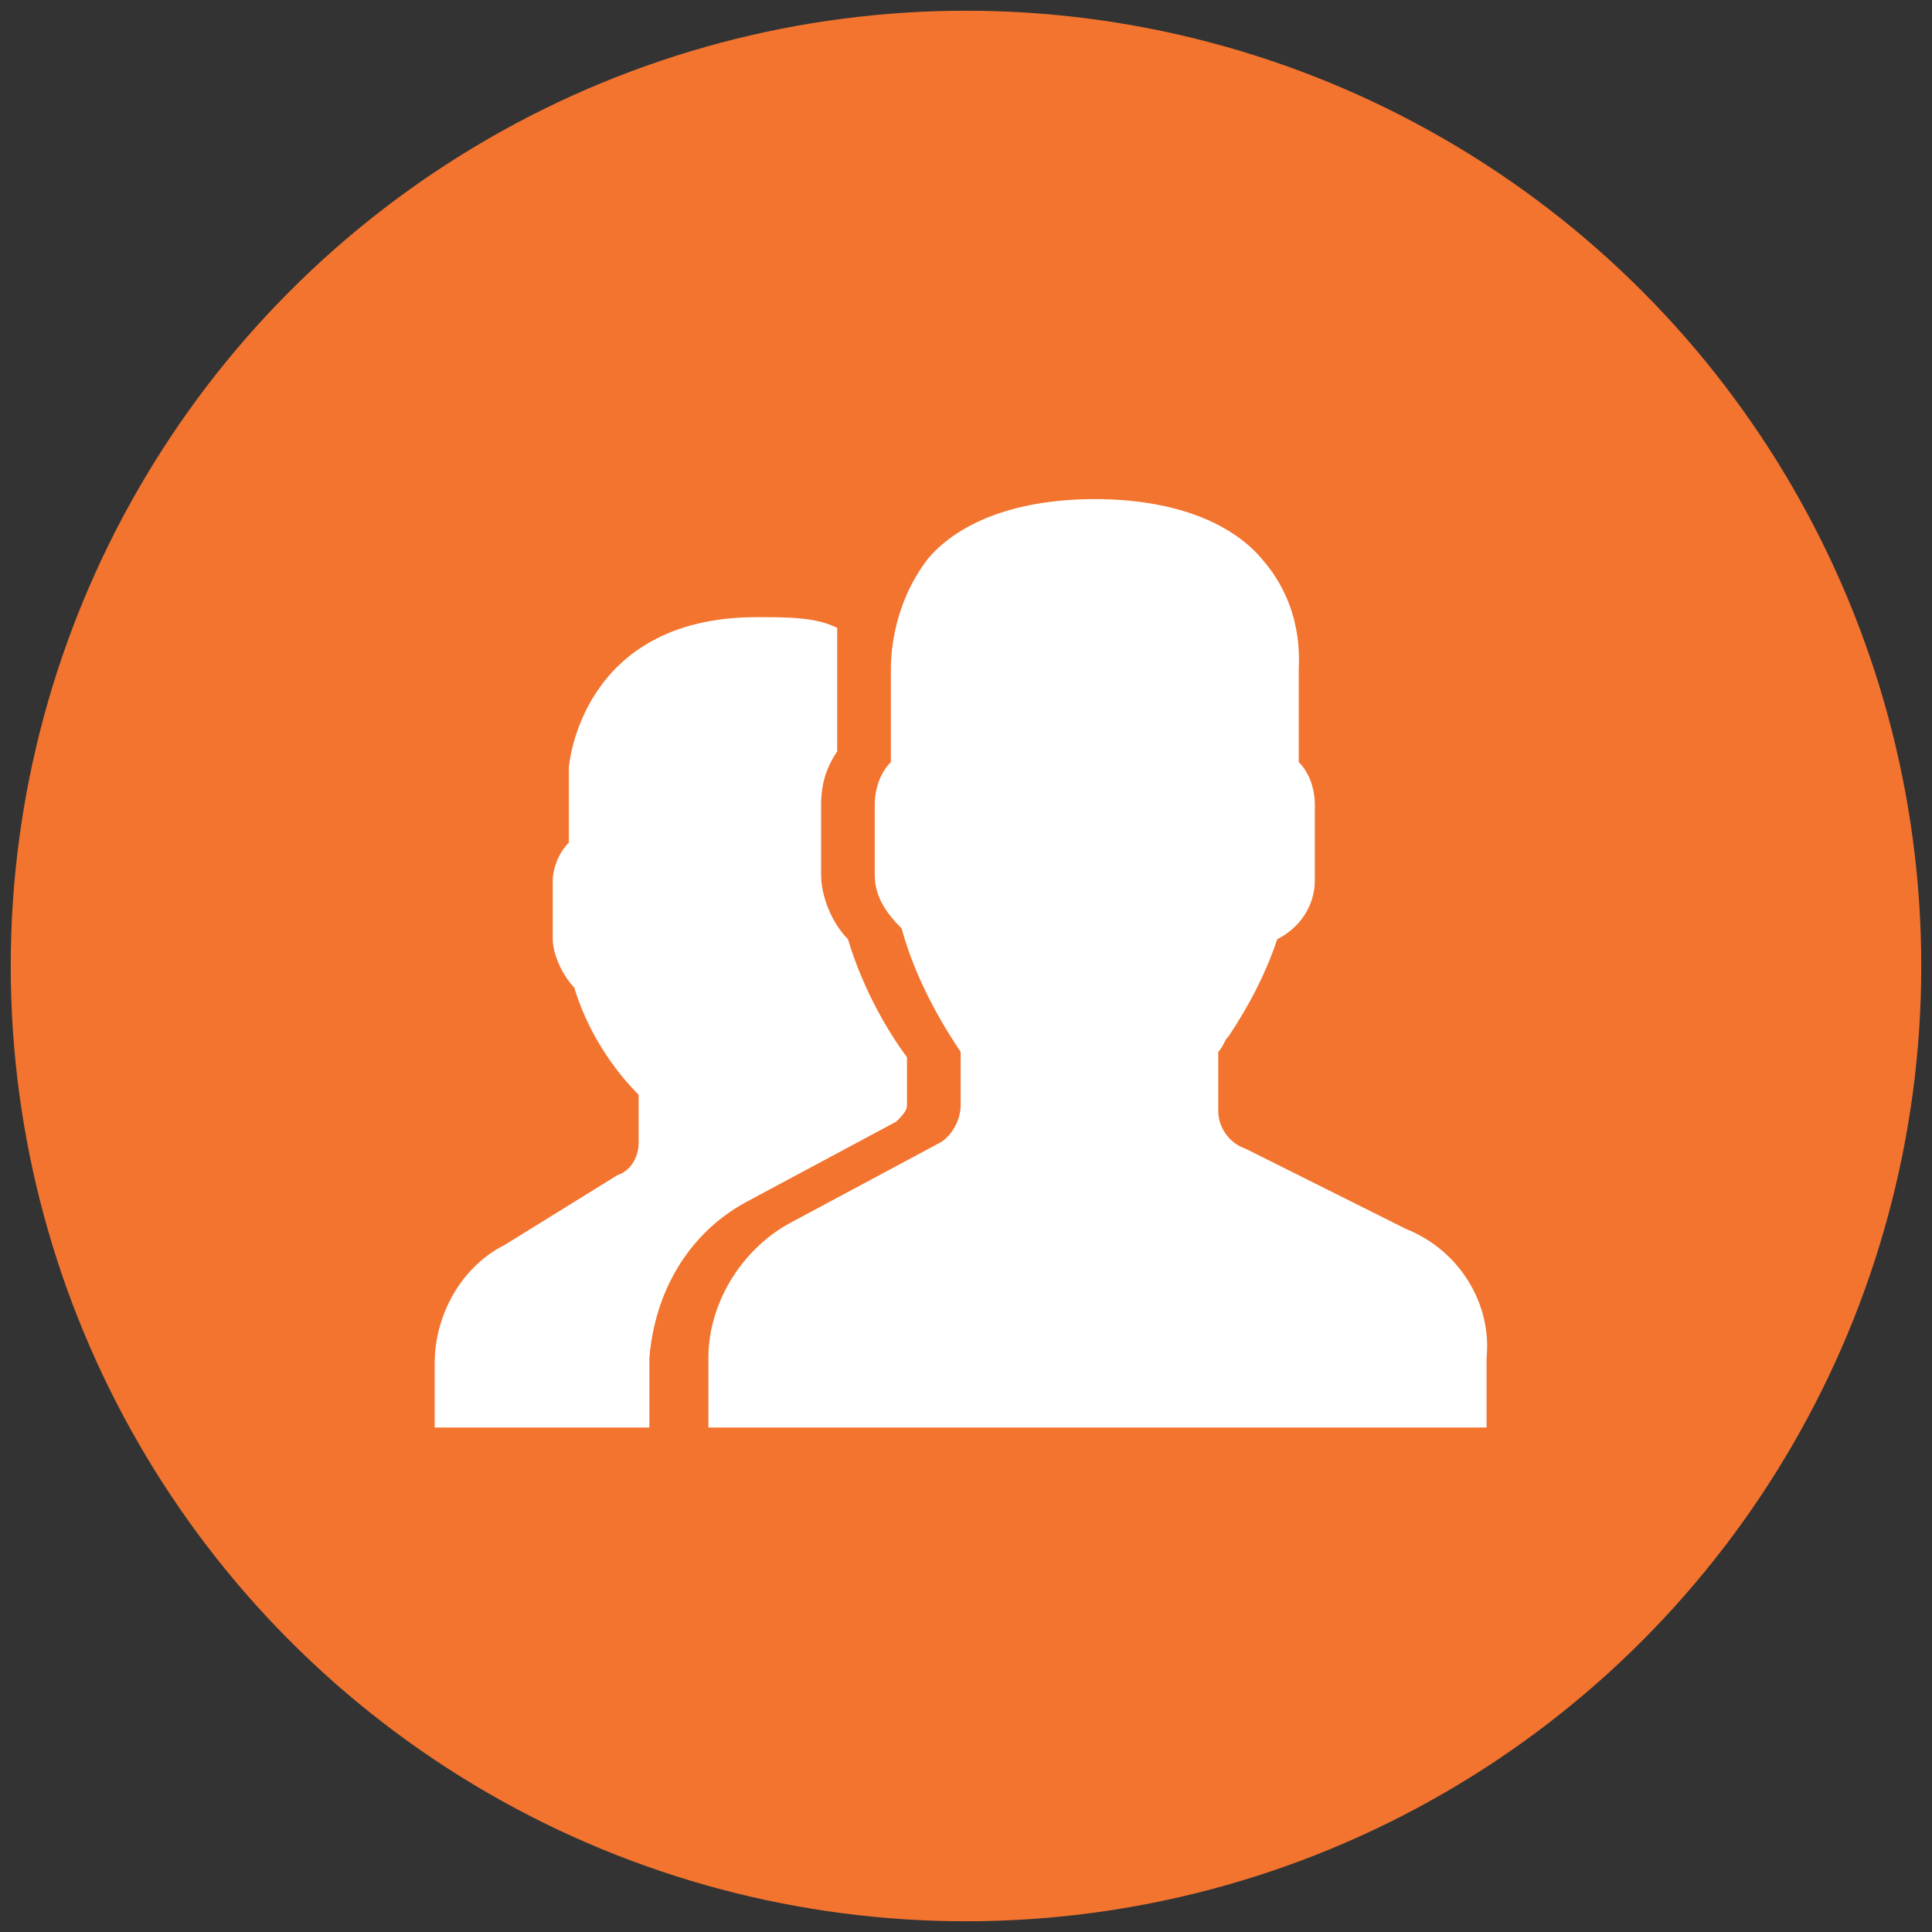
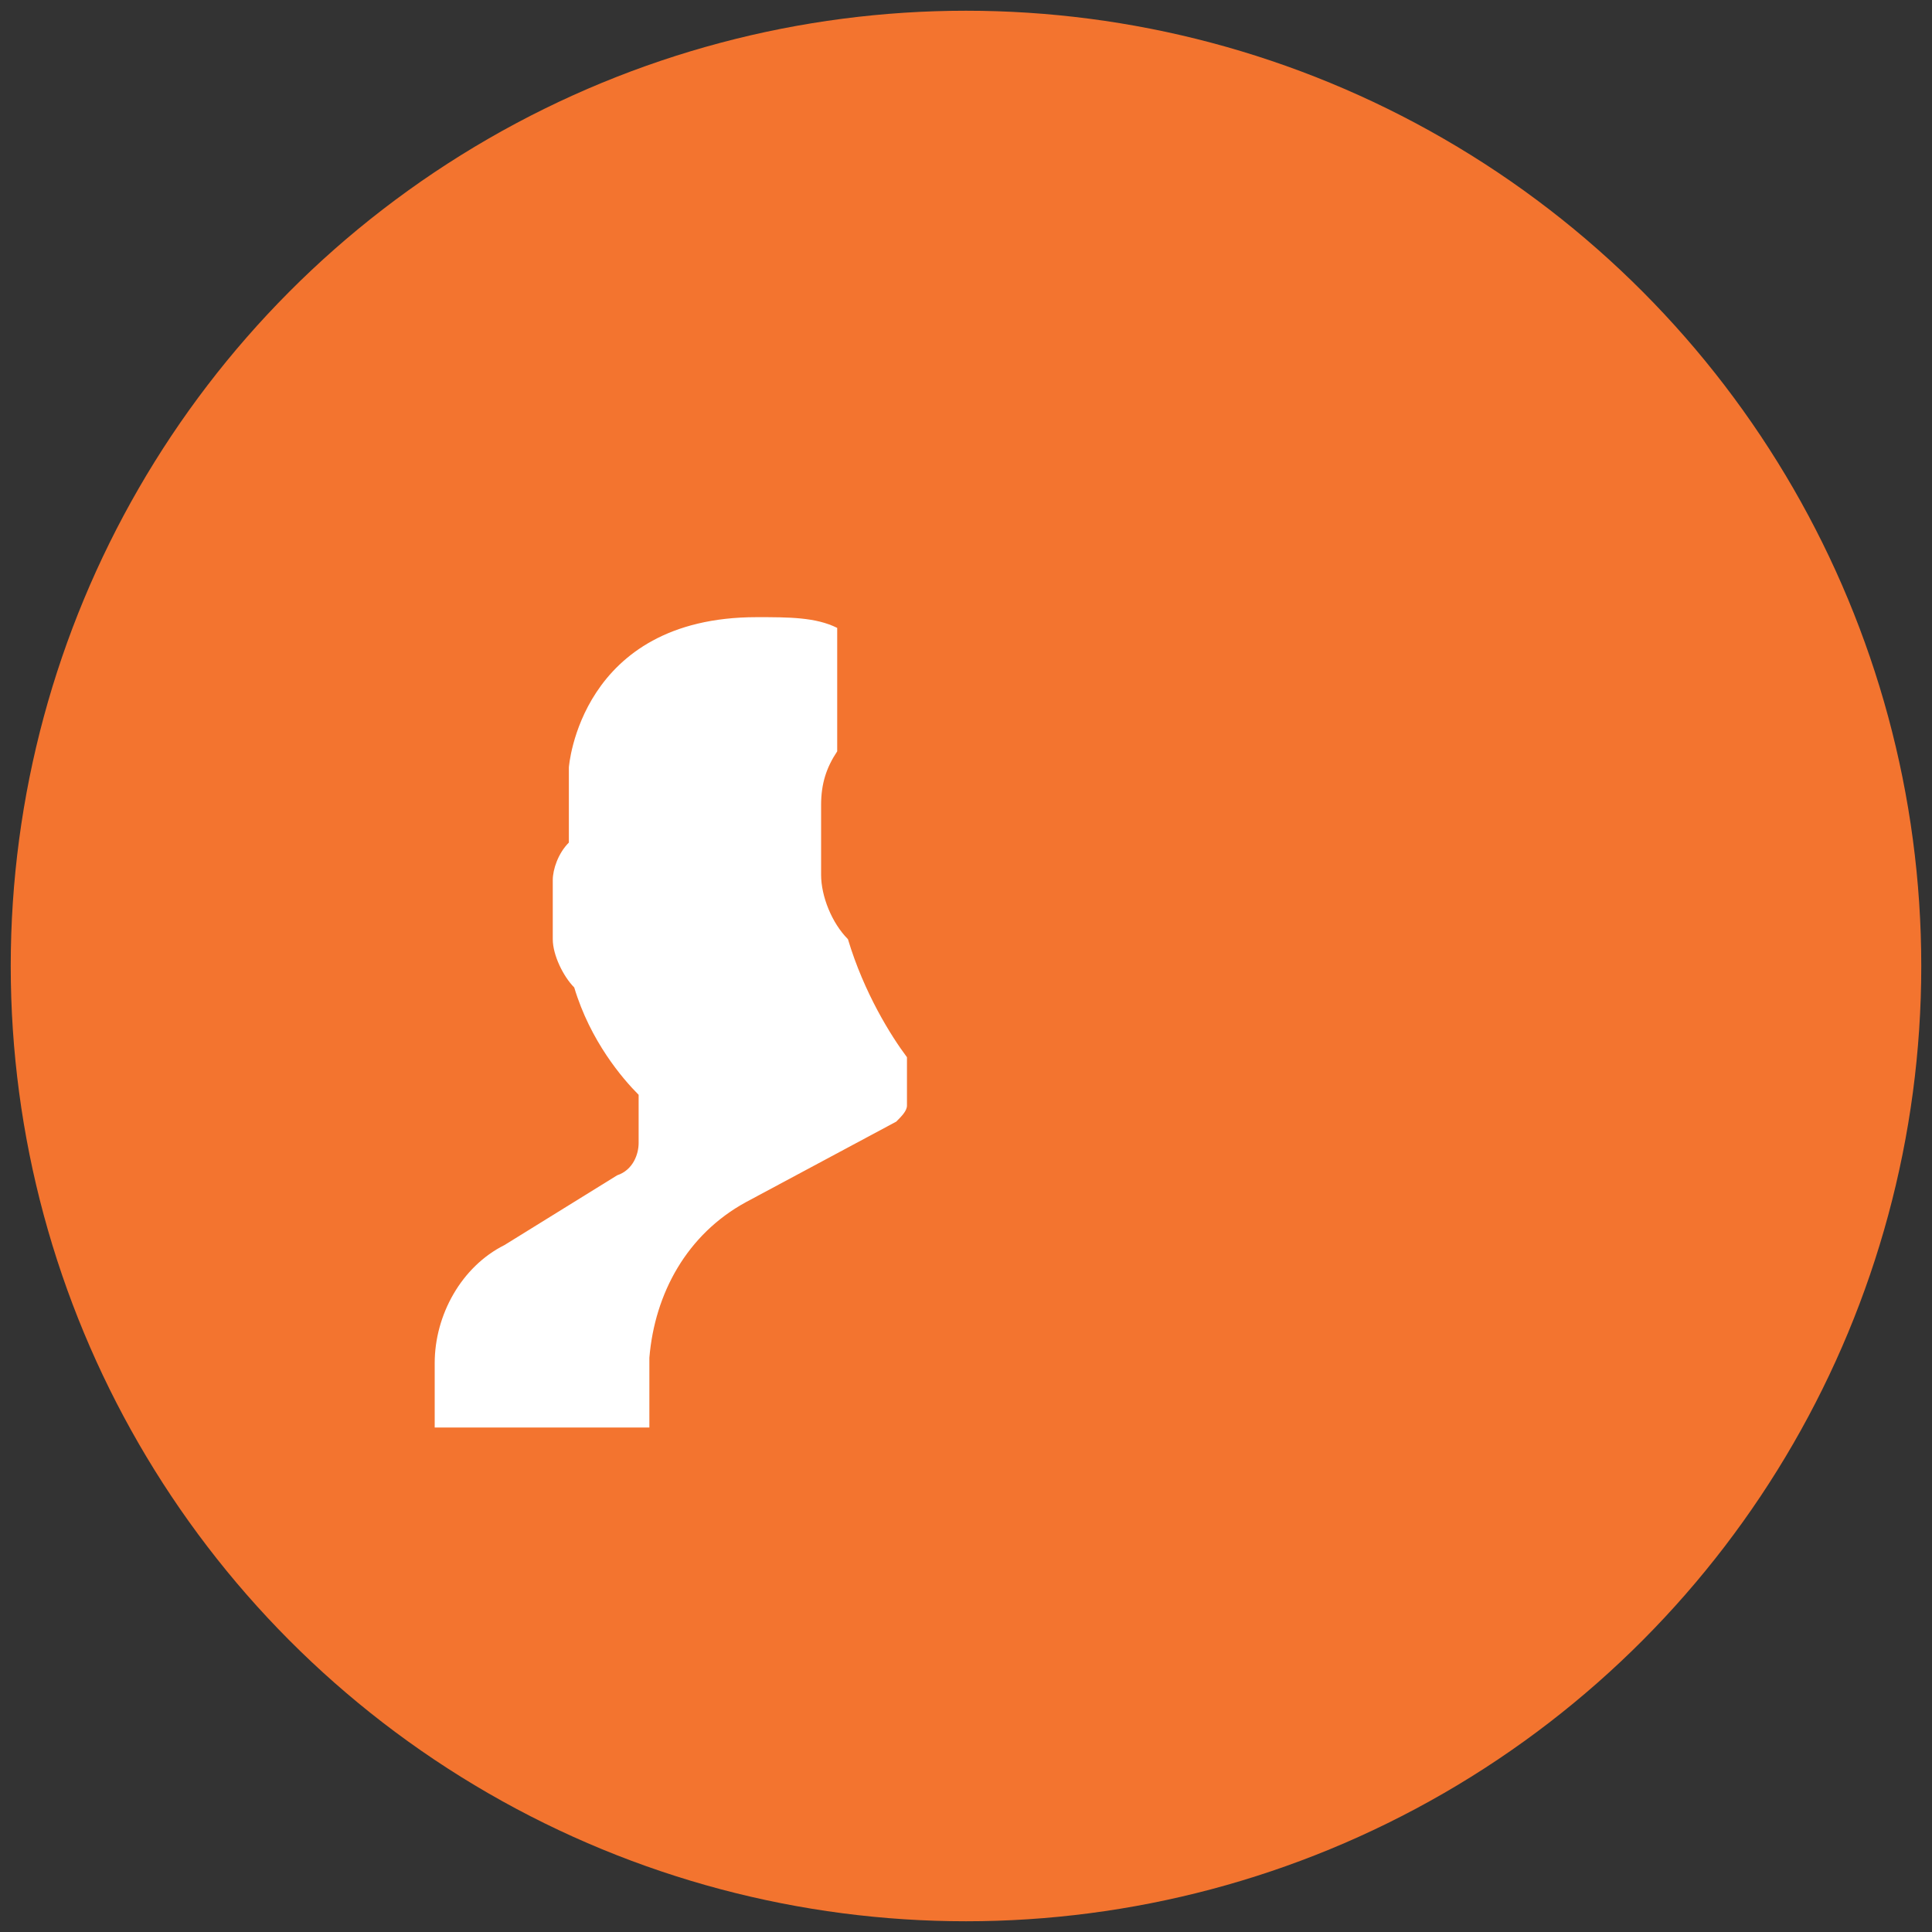
<svg xmlns="http://www.w3.org/2000/svg" version="1.1" id="Layer_1" x="0px" y="0px" viewBox="0 0 36 36" style="enable-background:new 0 0 36 36;" xml:space="preserve">
  <rect x="0" y="0" width="36" height="36" fill="#333333" stroke="none" />
  <style type="text/css">
	.st0{fill:#F3742F;}
	.st1{fill:#FFFFFF;}
</style>
  <g>
    <circle class="st0" cx="18" cy="18" r="17.8" />
    <g>
-       <path class="st1" d="M26.2,22.9l-3-1.5c-0.3-0.1-0.5-0.4-0.5-0.7v-1.1c0.1-0.1,0.1-0.2,0.2-0.3c0.4-0.6,0.7-1.2,0.9-1.8    c0.4-0.2,0.7-0.6,0.7-1.1V15c0-0.3-0.1-0.6-0.3-0.8v-1.7c0-0.2,0.1-1.2-0.7-2.1c-0.6-0.7-1.7-1.1-3.1-1.1c-1.4,0-2.5,0.4-3.1,1.1    c-0.7,0.9-0.7,1.9-0.7,2.1v1.7c-0.2,0.2-0.3,0.5-0.3,0.8v1.3c0,0.4,0.2,0.7,0.5,1c0.3,1.1,0.9,2,1.1,2.3v1c0,0.3-0.2,0.6-0.4,0.7    l-2.8,1.5c-0.9,0.5-1.5,1.5-1.5,2.5v1.3h14.5v-1.3C27.8,24.3,27.2,23.3,26.2,22.9" />
      <path class="st1" d="M13.9,22.4l2.8-1.5c0.1-0.1,0.2-0.2,0.2-0.3v-0.9c-0.3-0.4-0.8-1.2-1.1-2.2c-0.3-0.3-0.5-0.8-0.5-1.2V15    c0-0.4,0.1-0.7,0.3-1v-1.5c0-0.1,0-0.4,0-0.8c-0.4-0.2-0.9-0.2-1.5-0.2c-3.3,0-3.5,2.8-3.5,2.8v1.4c-0.2,0.2-0.3,0.5-0.3,0.7v1.1    c0,0.3,0.2,0.7,0.4,0.9c0.3,1,0.9,1.7,1.2,2v0.9c0,0.2-0.1,0.5-0.4,0.6l-2.1,1.3c-0.8,0.4-1.3,1.3-1.3,2.2v1.2h4v-1.3    C12.2,24.1,12.8,23,13.9,22.4" />
    </g>
  </g>
</svg>